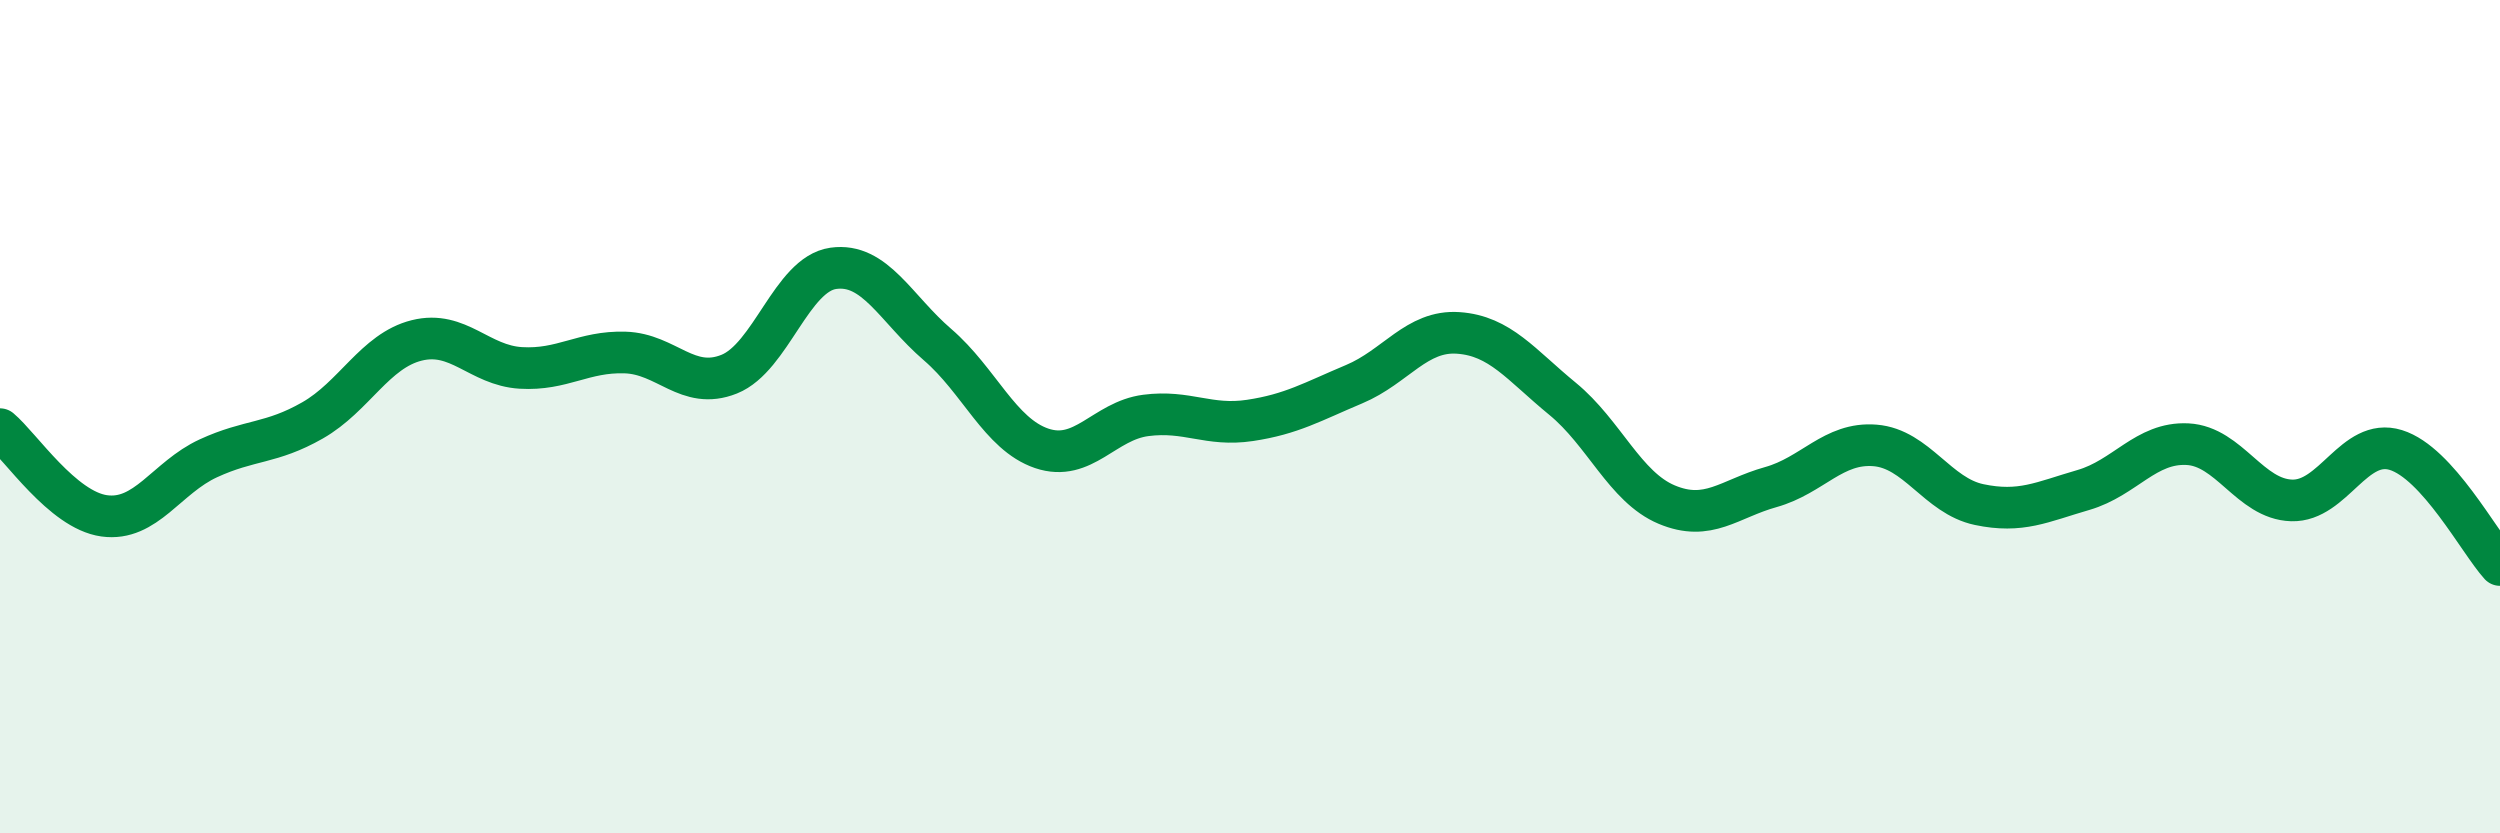
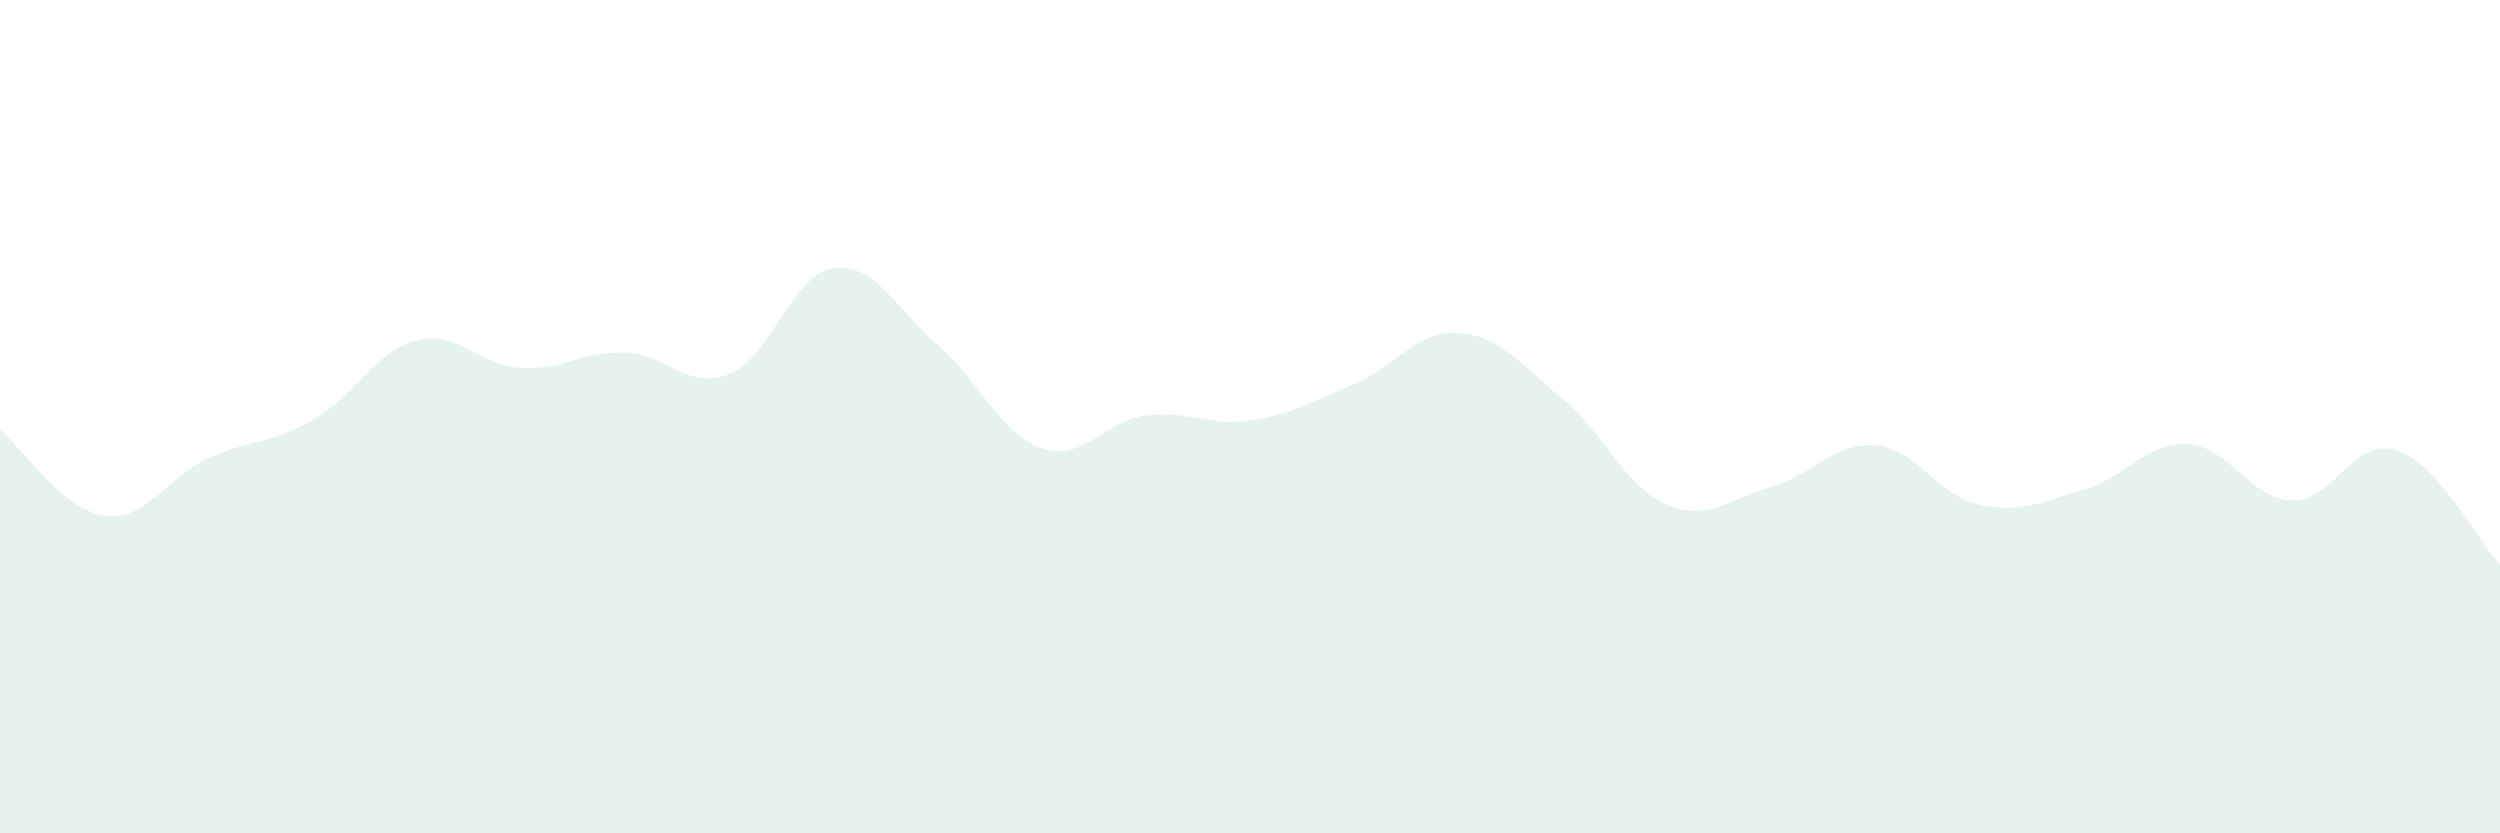
<svg xmlns="http://www.w3.org/2000/svg" width="60" height="20" viewBox="0 0 60 20">
  <path d="M 0,10.3 C 0.5,10.72 1.5,12.24 2.5,12.38 C 3.5,12.52 4,11.46 5,11 C 6,10.54 6.5,10.66 7.5,10.09 C 8.5,9.52 9,8.42 10,8.17 C 11,7.92 11.5,8.77 12.5,8.83 C 13.5,8.89 14,8.43 15,8.46 C 16,8.49 16.5,9.38 17.5,8.98 C 18.5,8.58 19,6.58 20,6.44 C 21,6.3 21.5,7.41 22.5,8.27 C 23.5,9.13 24,10.42 25,10.76 C 26,11.1 26.5,10.1 27.5,9.97 C 28.5,9.84 29,10.24 30,10.09 C 31,9.94 31.5,9.64 32.5,9.22 C 33.5,8.8 34,7.92 35,7.99 C 36,8.06 36.5,8.75 37.5,9.57 C 38.5,10.39 39,11.69 40,12.11 C 41,12.53 41.5,11.97 42.5,11.69 C 43.5,11.41 44,10.61 45,10.69 C 46,10.77 46.5,11.9 47.5,12.11 C 48.5,12.32 49,12.05 50,11.76 C 51,11.47 51.5,10.61 52.5,10.66 C 53.5,10.71 54,11.98 55,12.01 C 56,12.04 56.5,10.49 57.5,10.8 C 58.5,11.11 59.5,13.01 60,13.56L60 20L0 20Z" fill="#008740" opacity="0.1" stroke-linecap="round" stroke-linejoin="round" />
-   <path d="M 0,10.3 C 0.5,10.72 1.5,12.24 2.5,12.38 C 3.5,12.52 4,11.46 5,11 C 6,10.54 6.5,10.66 7.5,10.09 C 8.5,9.52 9,8.42 10,8.17 C 11,7.92 11.5,8.77 12.5,8.83 C 13.5,8.89 14,8.43 15,8.46 C 16,8.49 16.5,9.38 17.5,8.98 C 18.5,8.58 19,6.58 20,6.44 C 21,6.3 21.5,7.41 22.5,8.27 C 23.5,9.13 24,10.42 25,10.76 C 26,11.1 26.5,10.1 27.5,9.97 C 28.5,9.84 29,10.24 30,10.09 C 31,9.94 31.5,9.64 32.5,9.22 C 33.5,8.8 34,7.92 35,7.99 C 36,8.06 36.5,8.75 37.5,9.57 C 38.5,10.39 39,11.69 40,12.11 C 41,12.53 41.5,11.97 42.5,11.69 C 43.5,11.41 44,10.61 45,10.69 C 46,10.77 46.5,11.9 47.5,12.11 C 48.5,12.32 49,12.05 50,11.76 C 51,11.47 51.5,10.61 52.5,10.66 C 53.5,10.71 54,11.98 55,12.01 C 56,12.04 56.5,10.49 57.5,10.8 C 58.5,11.11 59.5,13.01 60,13.56" stroke="#008740" stroke-width="1" fill="none" stroke-linecap="round" stroke-linejoin="round" />
</svg>